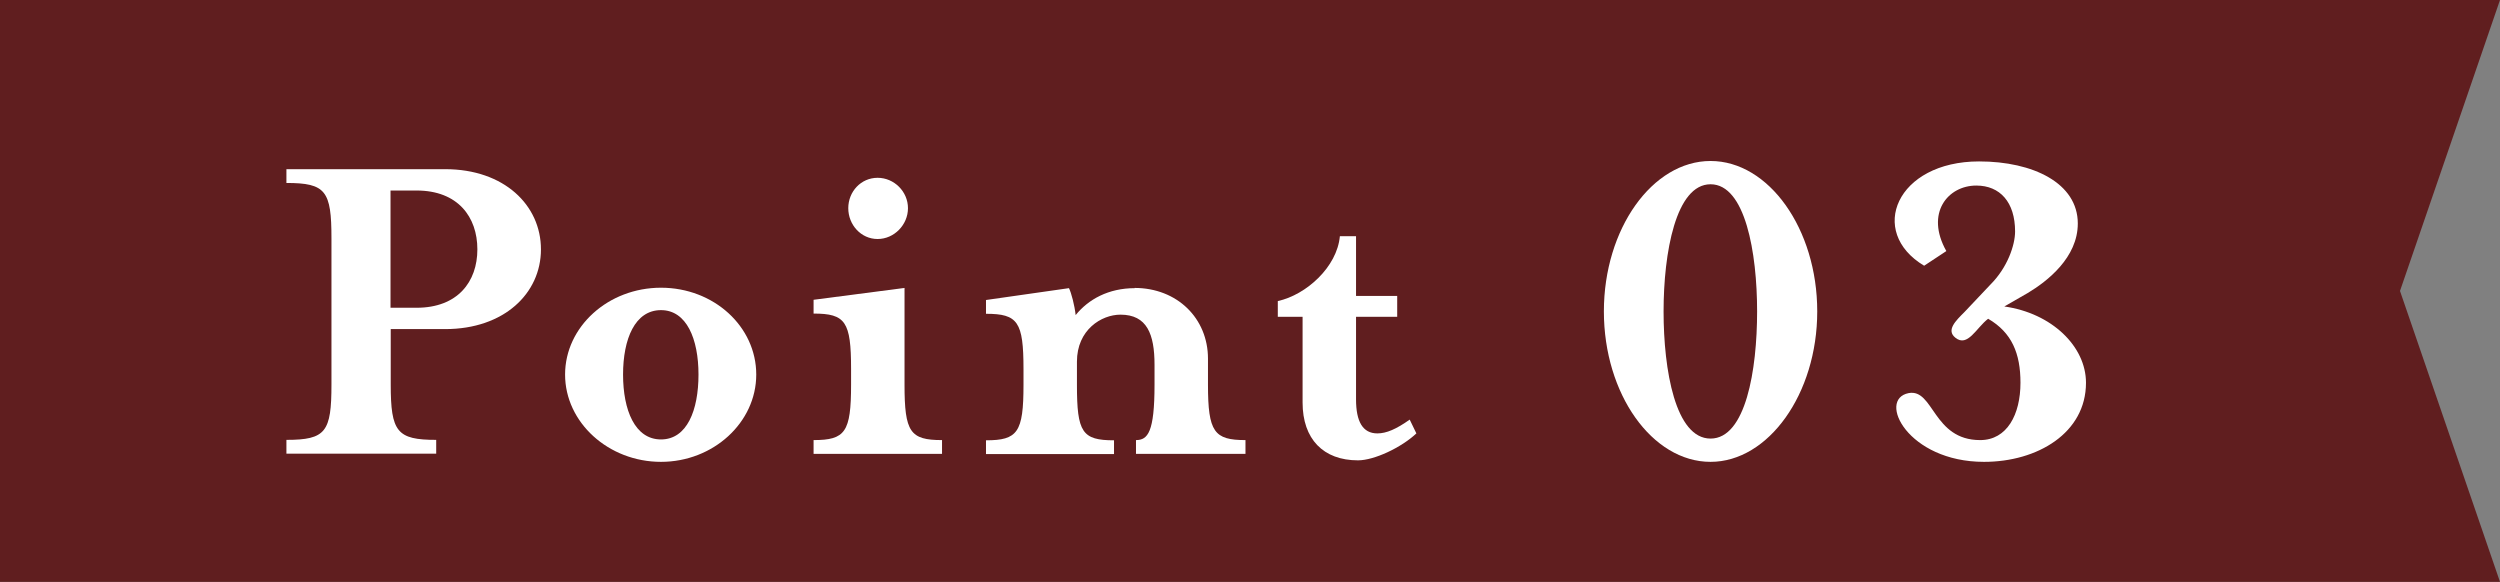
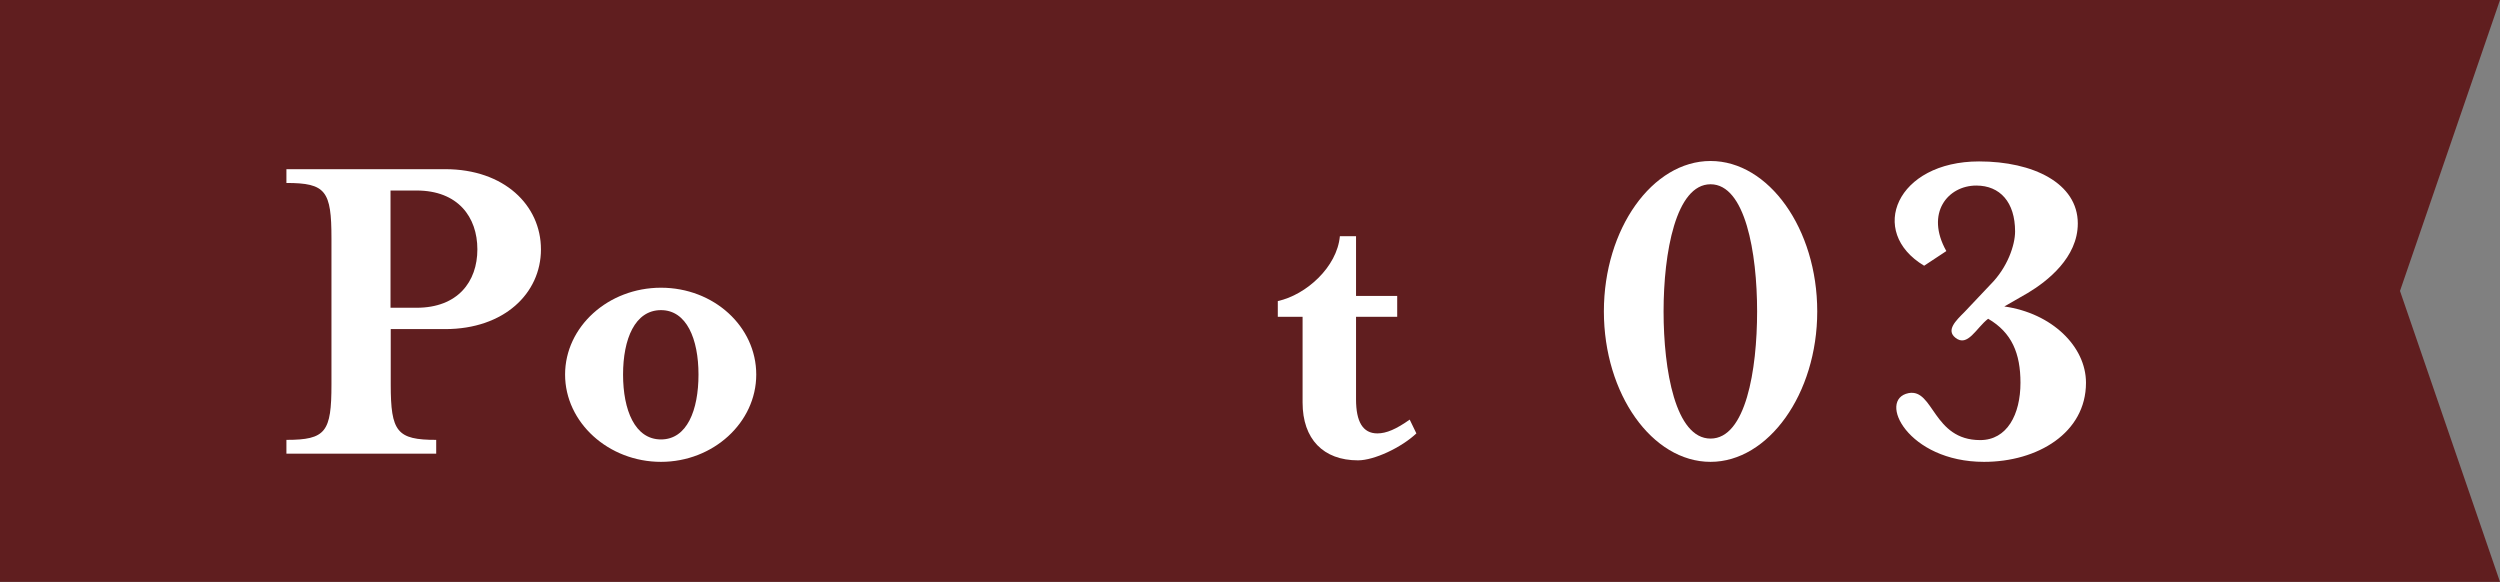
<svg xmlns="http://www.w3.org/2000/svg" id="_レイヤー_2" viewBox="0 0 116 27">
  <rect x="0" y="0" width="116" height="27" fill="#808080" stroke="none" />
  <defs>
    <style>.cls-1{fill:#fff;}.cls-2{fill:#601e1f;}</style>
  </defs>
  <g id="design">
    <polygon class="cls-2" points="116 27 0 27 0 0 116 0 111.36 13.5 116 27" />
    <path class="cls-1" d="m25.1,11.57c0,2.05-1.72,3.7-4.44,3.7h-2.53v2.57c0,2.2.29,2.57,2.11,2.57v.64h-6.95v-.64c1.83,0,2.09-.37,2.09-2.57v-6.78c0-2.2-.26-2.57-2.09-2.57v-.64h7.37c2.73,0,4.44,1.67,4.44,3.72Zm-2.95,0c0-1.5-.9-2.73-2.82-2.73h-1.21v5.44h1.21c1.91,0,2.82-1.21,2.82-2.71Z" />
    <path class="cls-1" d="m30.67,21.43c-2.44,0-4.45-1.83-4.45-4.05s2-4.03,4.45-4.03,4.42,1.8,4.42,4.03-2,4.05-4.42,4.05Zm0-7.04c-1.21,0-1.76,1.34-1.76,2.99s.55,3.01,1.76,3.01,1.74-1.36,1.74-3.01-.55-2.99-1.74-2.99Z" />
-     <path class="cls-1" d="m37.75,21.06v-.64c1.47,0,1.74-.37,1.74-2.57v-.73c0-2.2-.26-2.57-1.74-2.57v-.64l4.22-.55v4.49c0,2.2.26,2.57,1.74,2.57v.64h-5.96Zm2.97-9.97c-.77,0-1.36-.66-1.36-1.43s.59-1.41,1.36-1.41,1.41.64,1.41,1.41-.64,1.43-1.41,1.43Z" />
-     <path class="cls-1" d="m52.64,13.36c1.98,0,3.41,1.41,3.41,3.28v1.21c0,2.2.29,2.57,1.74,2.57v.64h-5.08v-.64c.55,0,.86-.37.86-2.57v-.92c0-1.43-.35-2.33-1.58-2.33-.88,0-2.02.7-2.02,2.18v1.08c0,2.2.24,2.57,1.72,2.57v.64h-5.94v-.64c1.47,0,1.74-.37,1.74-2.57v-.73c0-2.2-.26-2.57-1.74-2.57v-.64l3.85-.55c.11.22.26.79.31,1.25.59-.73,1.52-1.25,2.75-1.25Z" />
    <path class="cls-1" d="m59.29,14.7v-.73c1.32-.29,2.75-1.58,2.88-3.01h.75v2.77h1.91v.97h-1.91v3.83c0,1.03.31,1.58.99,1.58.42,0,.88-.2,1.5-.64l.31.64c-.7.66-1.96,1.25-2.71,1.25-1.61,0-2.57-.99-2.57-2.68v-3.98h-1.14Z" />
    <path class="cls-1" d="m79.37,21.43c-2.71,0-4.95-3.15-4.95-6.98s2.25-6.98,4.95-6.98,4.95,3.15,4.95,6.98-2.27,6.98-4.95,6.98Zm-2.18-6.98c0,2.73.55,5.9,2.18,5.9s2.16-3.17,2.16-5.9-.55-5.9-2.16-5.9-2.18,3.17-2.18,5.9Z" />
    <path class="cls-1" d="m90.73,15.67c-.44-.35.02-.79.42-1.19l1.21-1.28c.79-.79,1.14-1.83,1.14-2.46,0-1.36-.7-2.13-1.8-2.13-1.32,0-2.38,1.28-1.39,3.04l-1.03.68c-2.64-1.58-1.28-4.84,2.55-4.84,2.51,0,4.58,1.01,4.58,2.88,0,1.58-1.41,2.68-2.33,3.23l-1.08.62c2.2.31,3.79,1.85,3.79,3.54,0,2.33-2.25,3.67-4.73,3.67-3.54,0-4.97-2.9-3.5-3.19,1.17-.22,1.12,2.18,3.32,2.18,1.25,0,1.87-1.19,1.87-2.66,0-1.36-.4-2.33-1.5-2.97-.55.42-.95,1.34-1.52.88Z" />
  </g>
</svg>